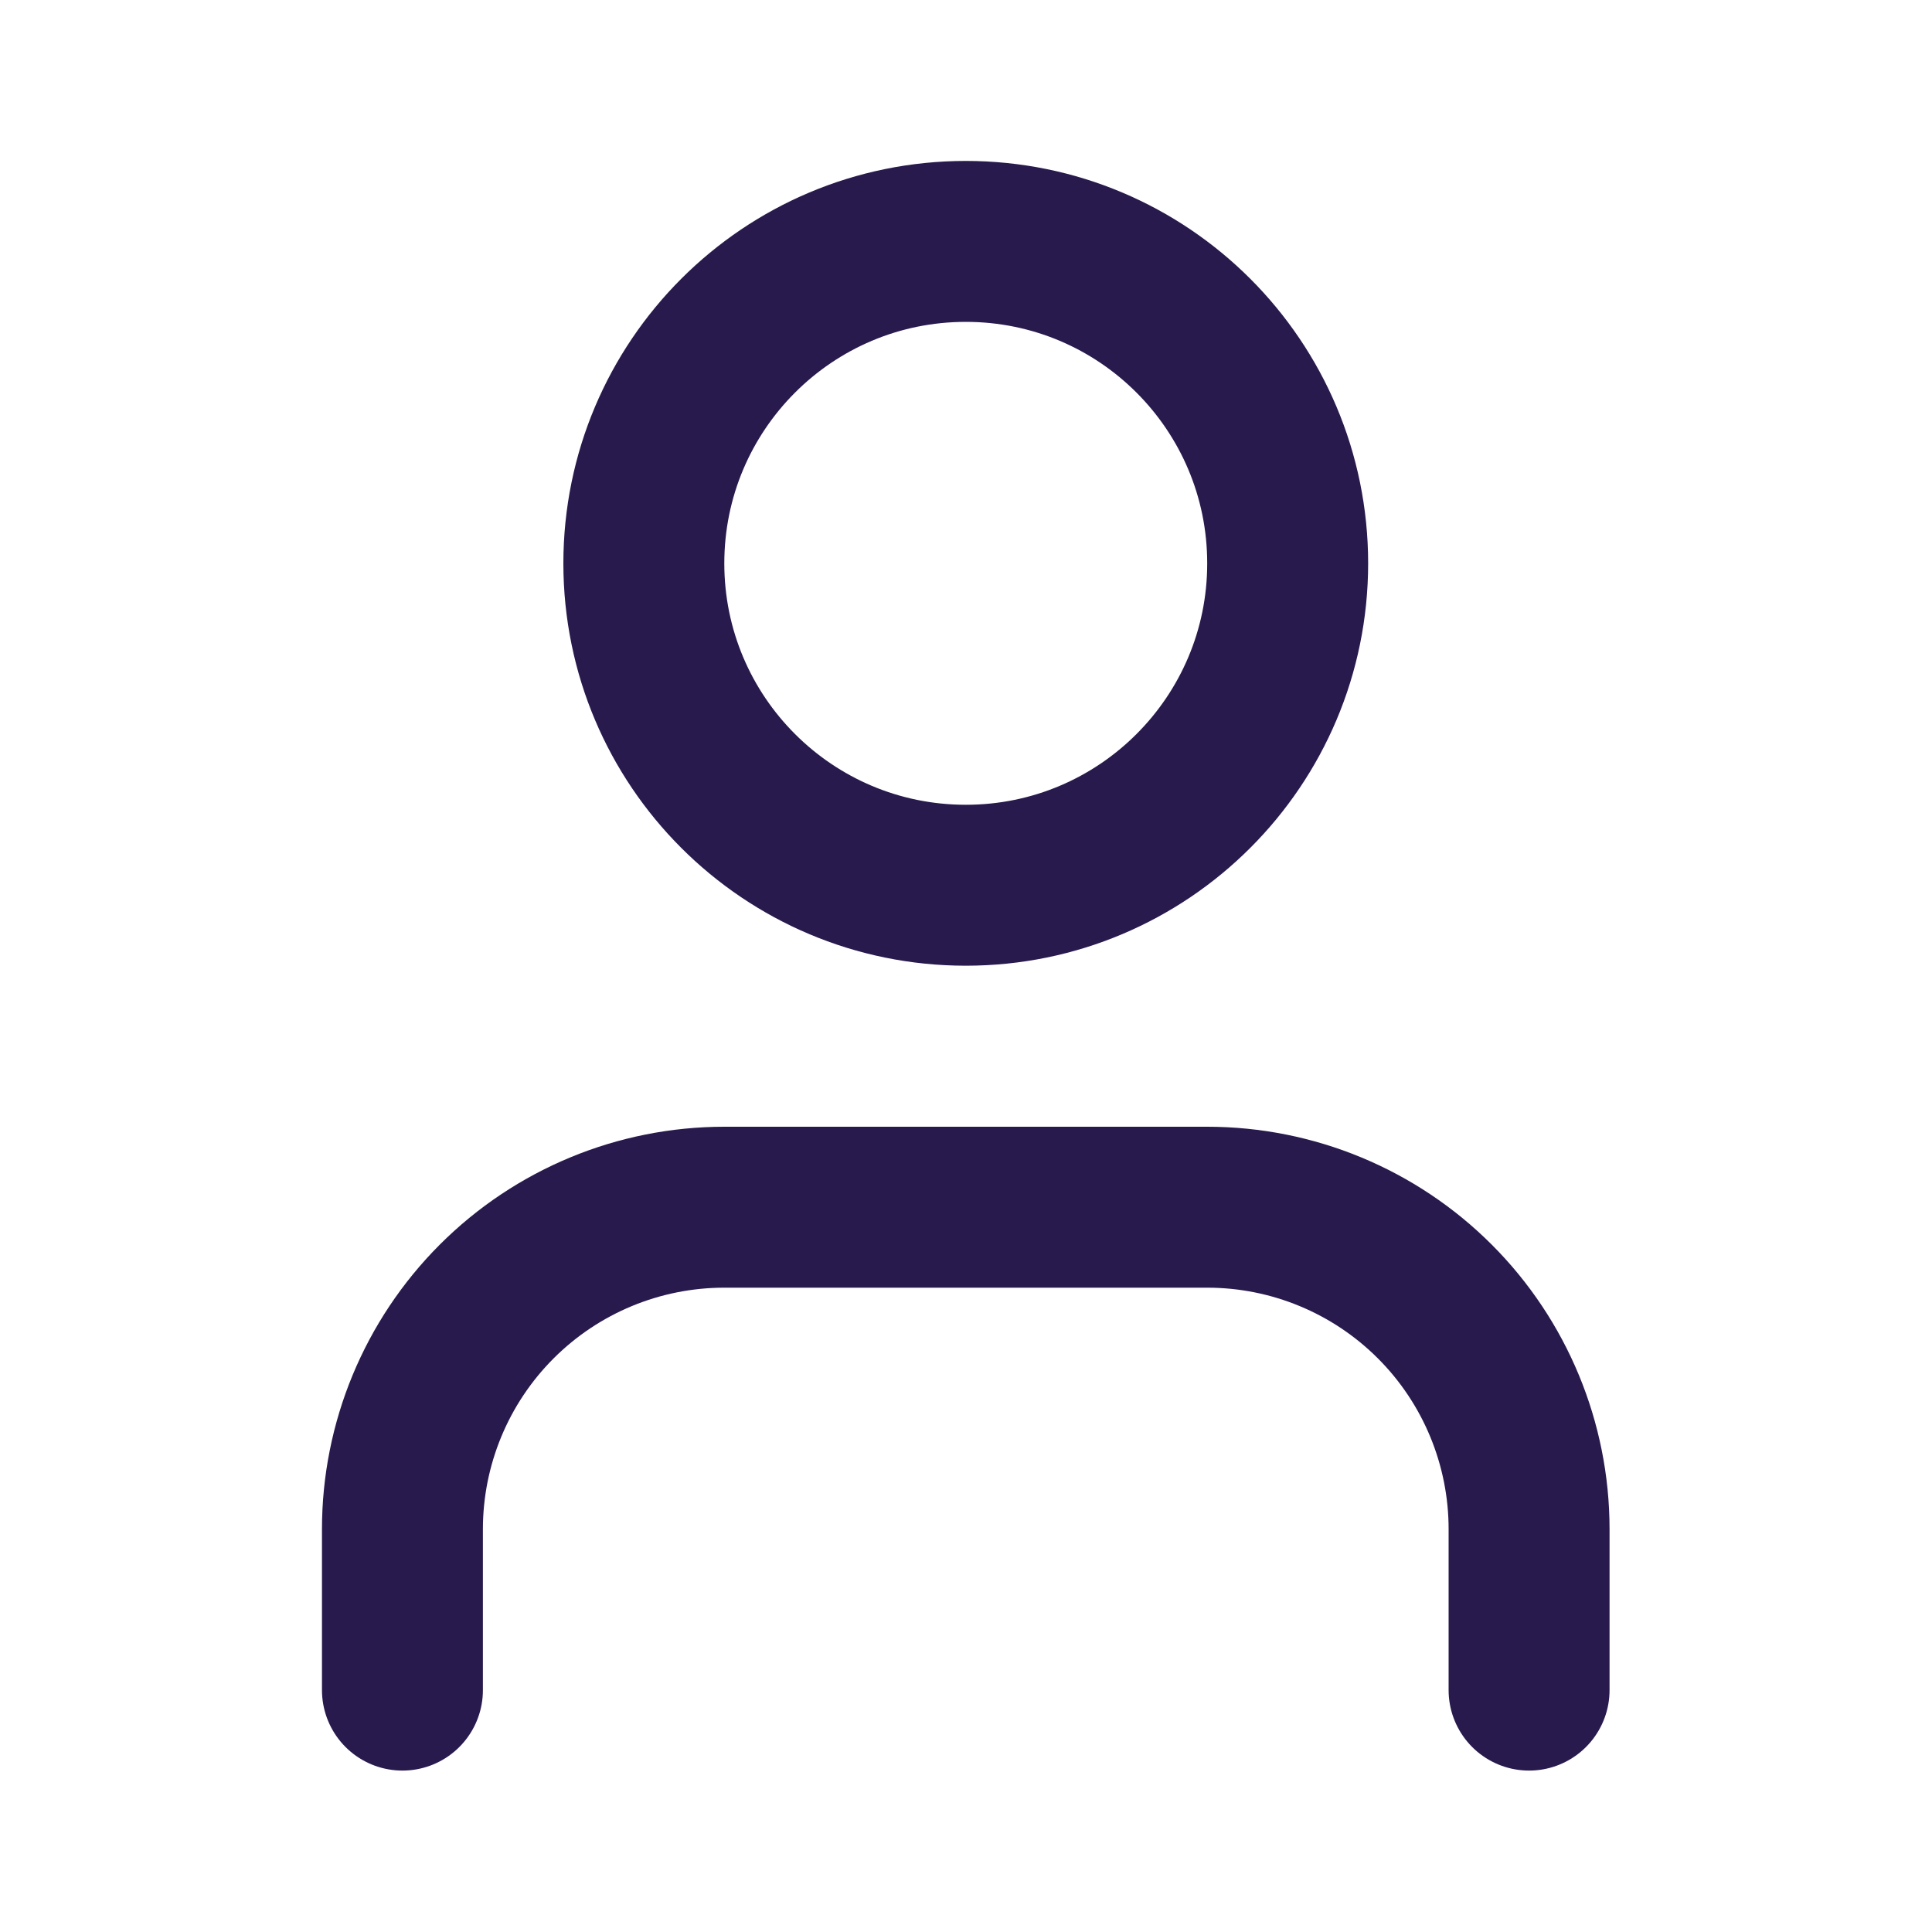
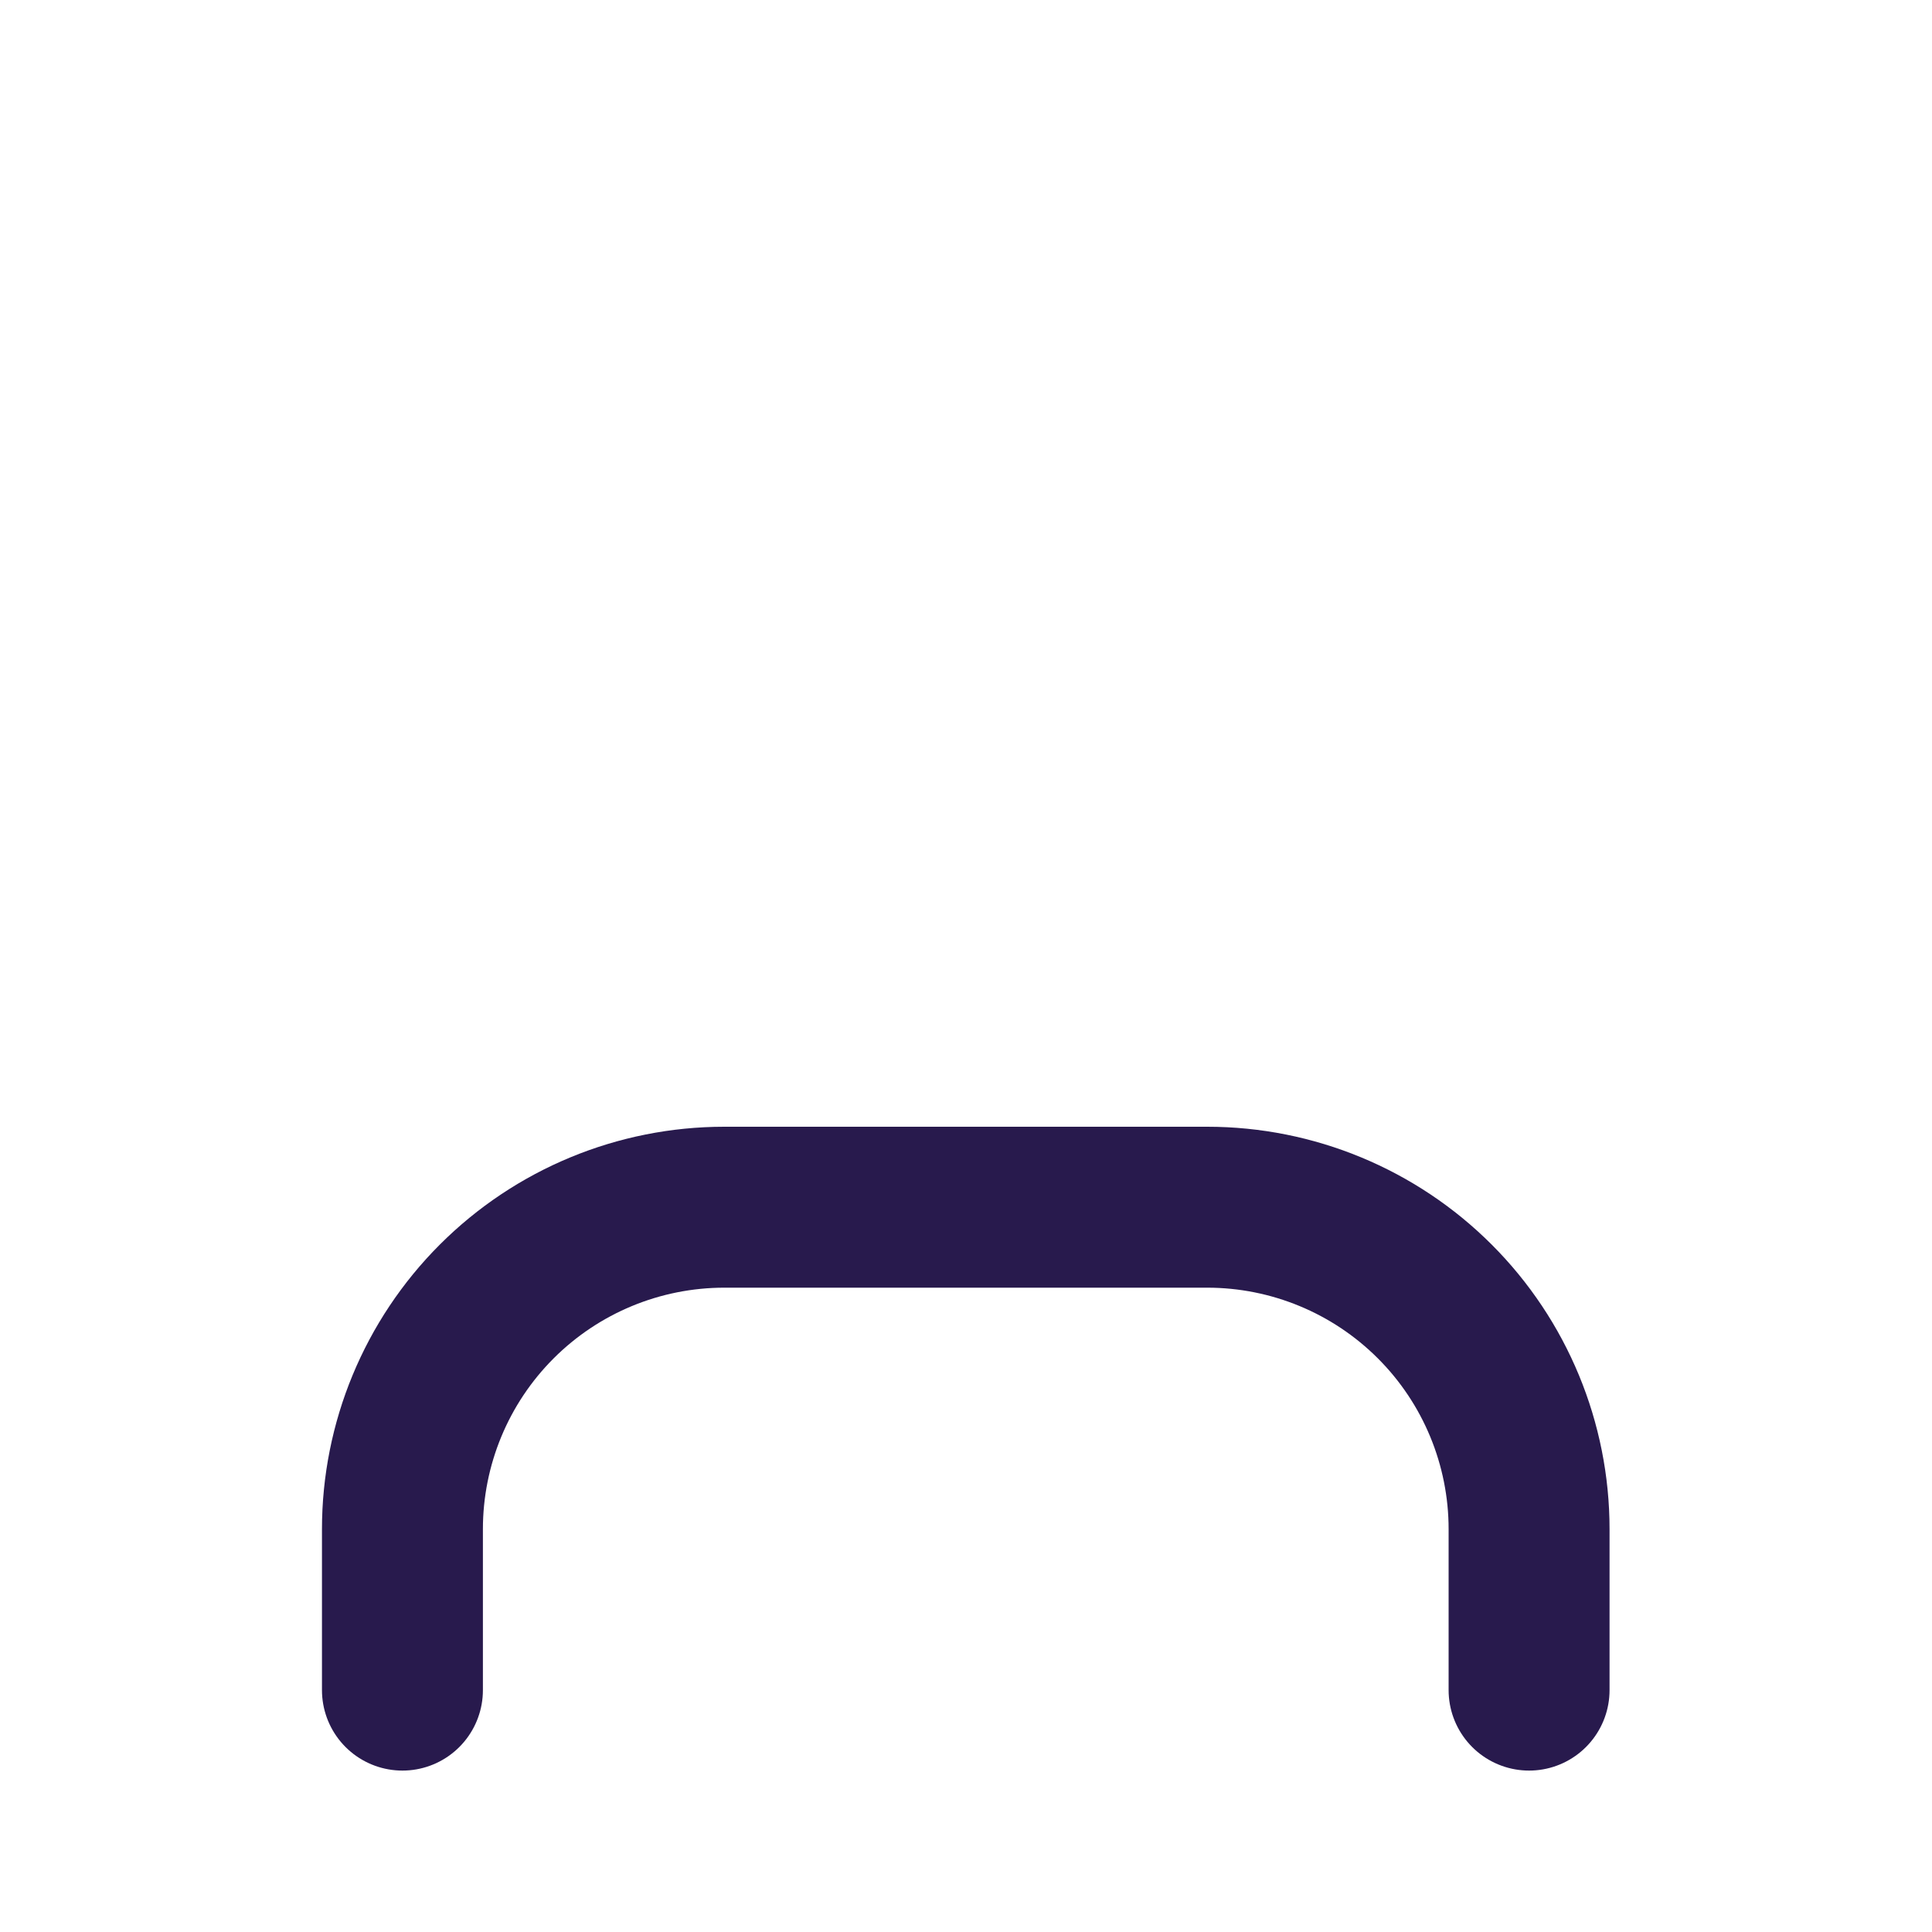
<svg xmlns="http://www.w3.org/2000/svg" width="20" height="20" viewBox="0 0 20 20" fill="none">
  <path d="M15.829 17.496V15.83C15.829 14.946 15.478 14.098 14.853 13.473C14.228 12.848 13.381 12.497 12.497 12.497H7.498C6.614 12.497 5.767 12.848 5.142 13.473C4.517 14.098 4.166 14.946 4.166 15.83V17.496" stroke="#281A4D" stroke-width="1.666" stroke-linecap="round" stroke-linejoin="round" />
-   <path d="M9.998 9.164C11.838 9.164 13.33 7.672 13.33 5.832C13.33 3.991 11.838 2.499 9.998 2.499C8.157 2.499 6.665 3.991 6.665 5.832C6.665 7.672 8.157 9.164 9.998 9.164Z" stroke="#281A4D" stroke-width="1.666" stroke-linecap="round" stroke-linejoin="round" />
</svg>